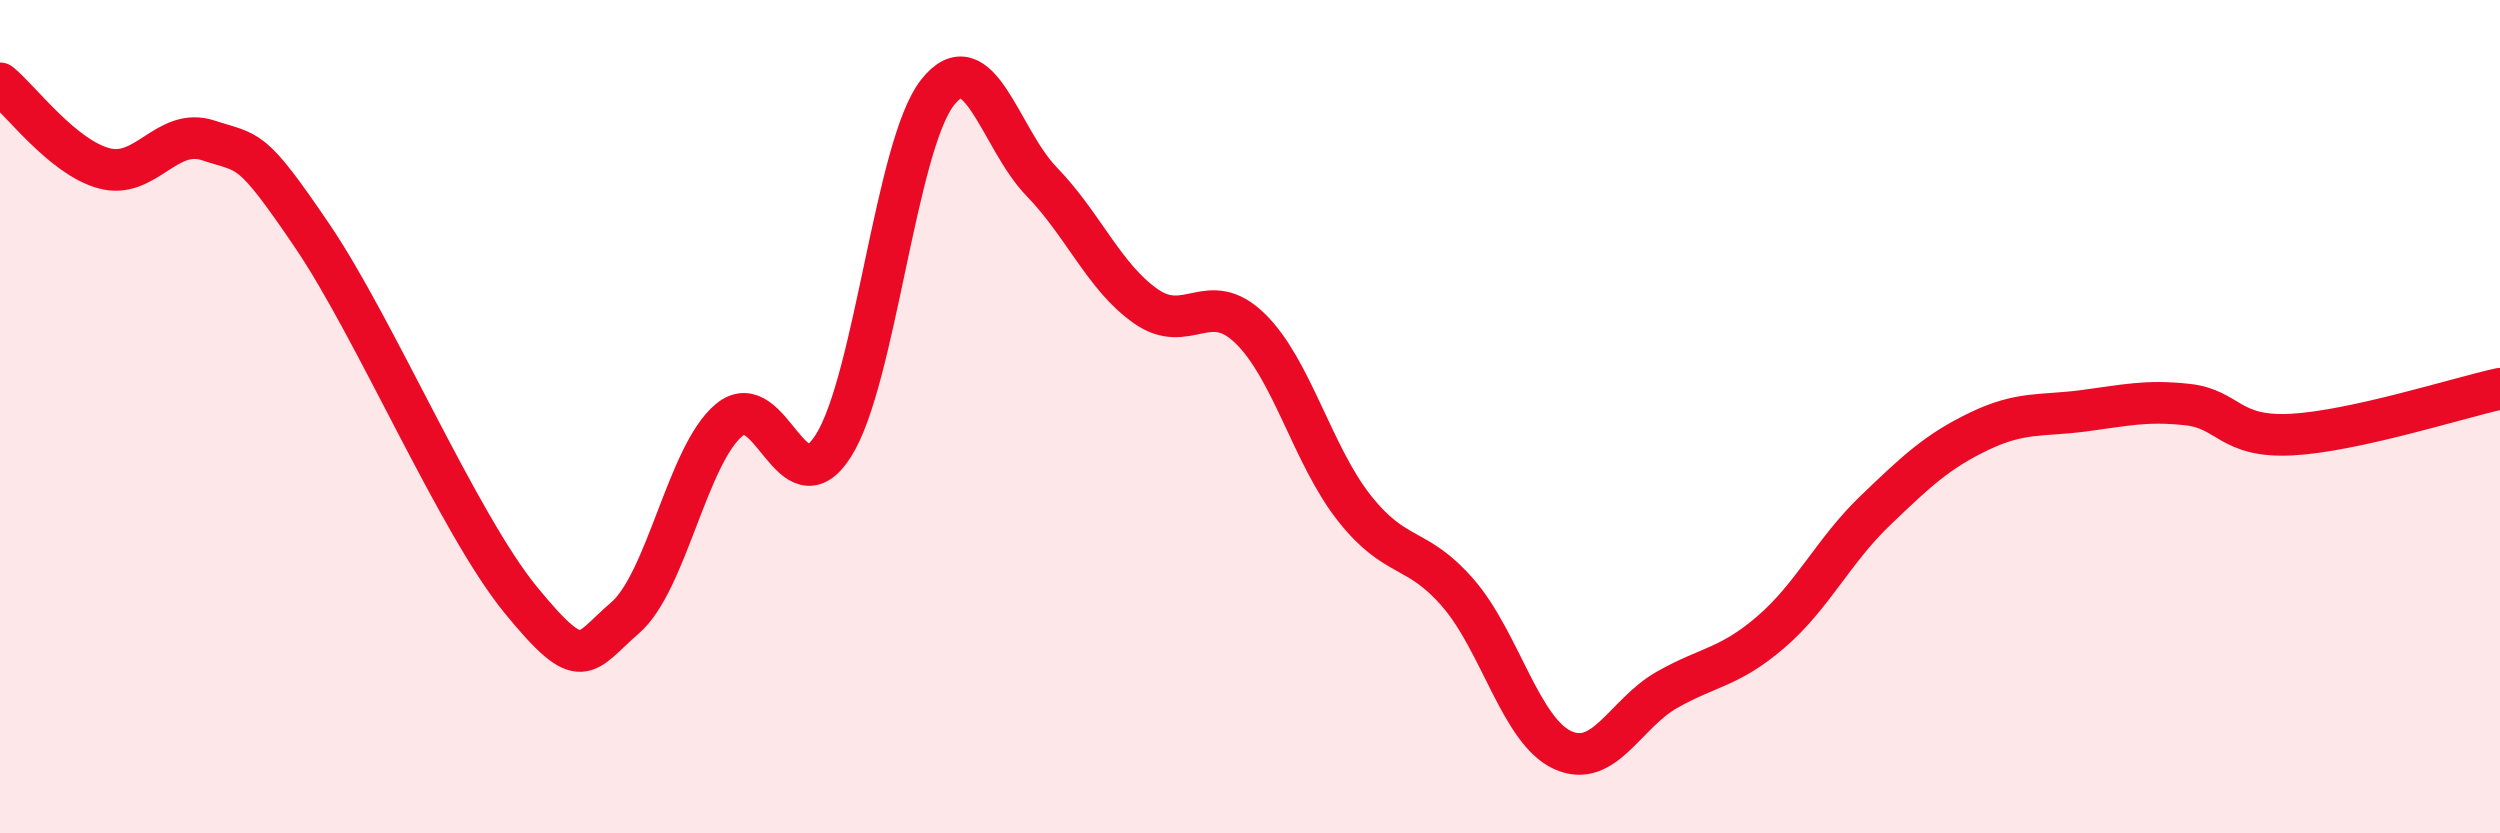
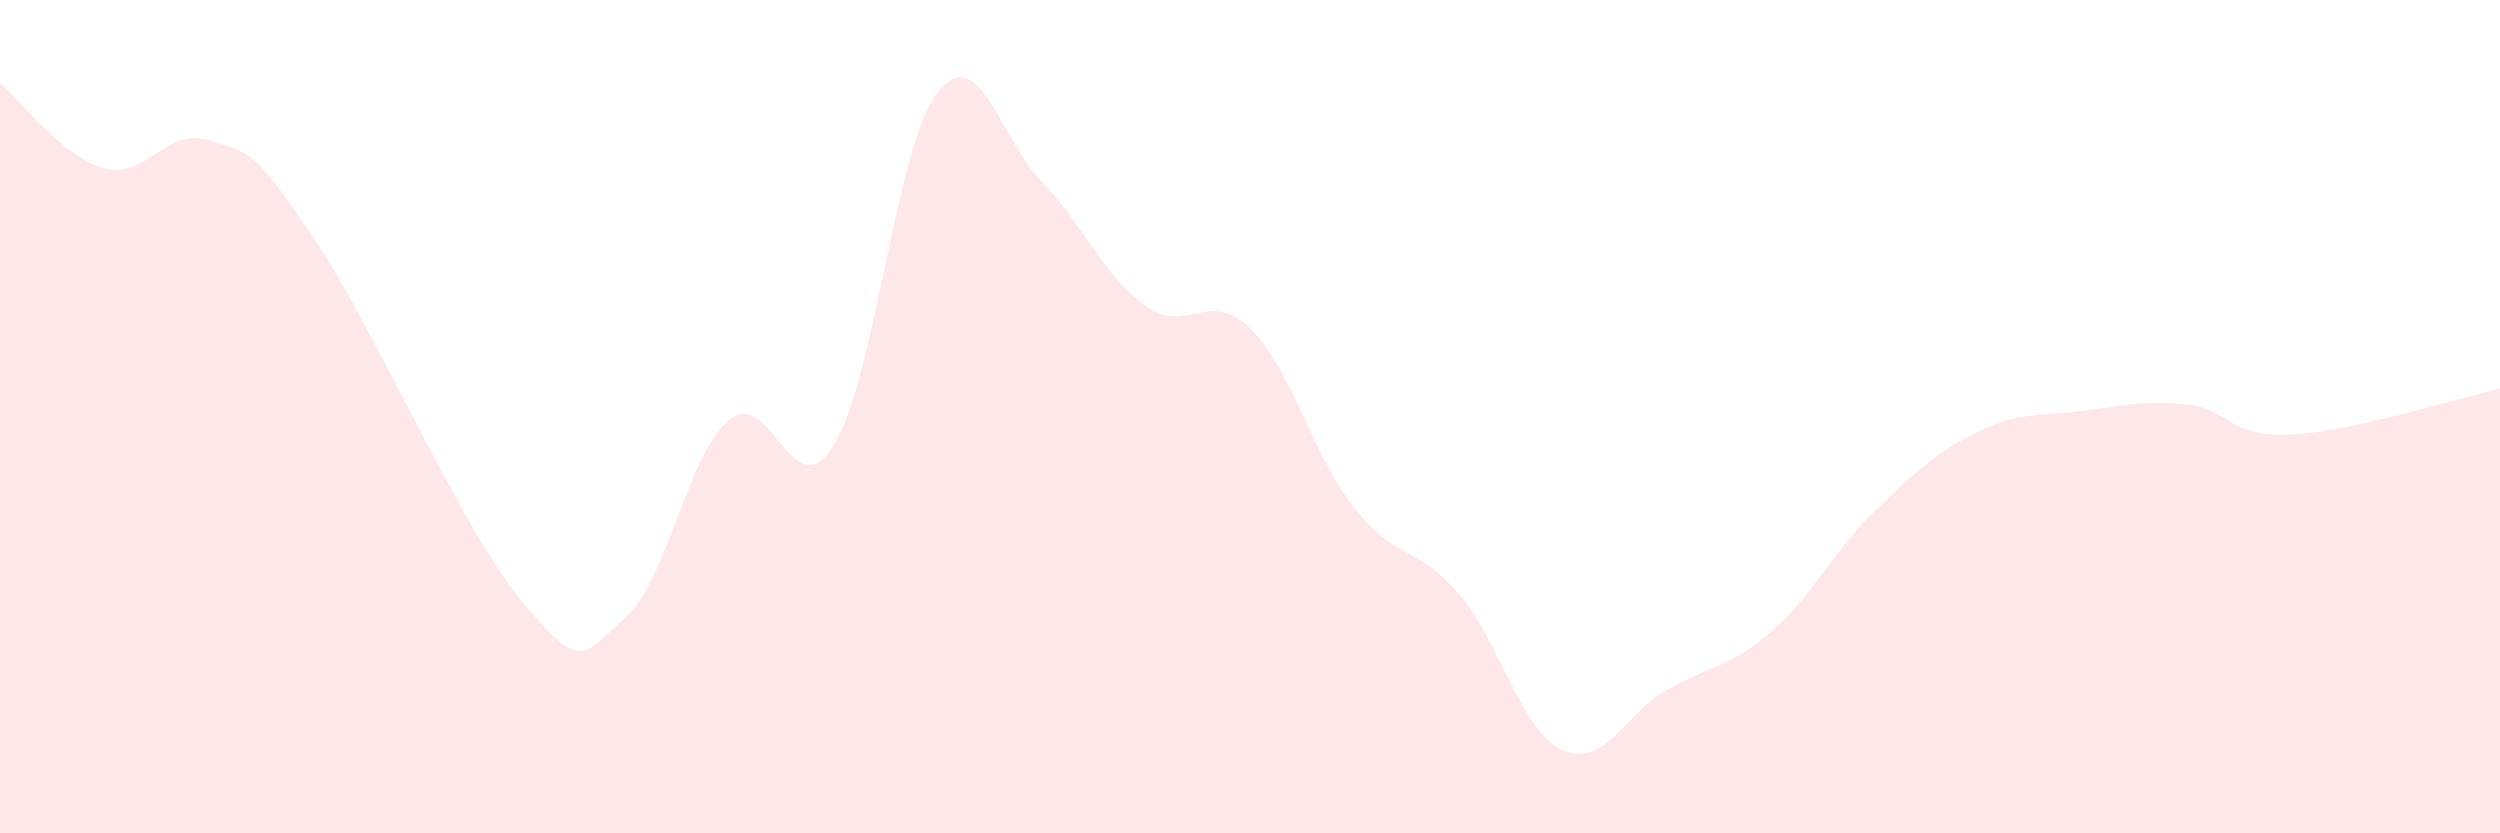
<svg xmlns="http://www.w3.org/2000/svg" width="60" height="20" viewBox="0 0 60 20">
  <path d="M 0,2 C 0.5,2.41 1.5,3.77 2.5,4.04 C 3.5,4.31 4,3.04 5,3.37 C 6,3.7 6,3.46 7.5,5.67 C 9,7.88 11,12.57 12.5,14.4 C 14,16.23 14,15.69 15,14.83 C 16,13.97 16.5,10.91 17.5,10.08 C 18.5,9.25 19,12.27 20,10.7 C 21,9.13 21.5,3.49 22.5,2.22 C 23.5,0.95 24,3.33 25,4.36 C 26,5.39 26.5,6.65 27.5,7.35 C 28.5,8.05 29,6.91 30,7.88 C 31,8.85 31.5,10.92 32.5,12.19 C 33.5,13.46 34,13.08 35,14.24 C 36,15.4 36.5,17.54 37.5,18 C 38.5,18.46 39,17.13 40,16.56 C 41,15.99 41.5,16.03 42.5,15.17 C 43.5,14.31 44,13.22 45,12.26 C 46,11.3 46.5,10.83 47.5,10.35 C 48.5,9.87 49,9.99 50,9.86 C 51,9.73 51.5,9.6 52.5,9.71 C 53.5,9.82 53.5,10.51 55,10.43 C 56.5,10.35 59,9.55 60,9.33L60 20L0 20Z" fill="#EB0A25" opacity="0.1" stroke-linecap="round" stroke-linejoin="round" />
-   <path d="M 0,2 C 0.5,2.41 1.5,3.77 2.5,4.04 C 3.5,4.31 4,3.04 5,3.37 C 6,3.7 6,3.46 7.5,5.67 C 9,7.88 11,12.57 12.5,14.4 C 14,16.23 14,15.69 15,14.83 C 16,13.97 16.5,10.91 17.5,10.08 C 18.5,9.25 19,12.27 20,10.7 C 21,9.13 21.5,3.49 22.5,2.22 C 23.5,0.95 24,3.33 25,4.36 C 26,5.39 26.5,6.65 27.5,7.35 C 28.5,8.05 29,6.91 30,7.88 C 31,8.85 31.5,10.92 32.5,12.19 C 33.5,13.46 34,13.08 35,14.24 C 36,15.4 36.5,17.54 37.5,18 C 38.5,18.46 39,17.13 40,16.56 C 41,15.99 41.5,16.03 42.5,15.17 C 43.5,14.31 44,13.22 45,12.26 C 46,11.3 46.5,10.83 47.5,10.35 C 48.5,9.87 49,9.99 50,9.86 C 51,9.73 51.5,9.6 52.5,9.71 C 53.5,9.82 53.5,10.51 55,10.43 C 56.5,10.35 59,9.55 60,9.33" stroke="#EB0A25" stroke-width="1" fill="none" stroke-linecap="round" stroke-linejoin="round" />
</svg>